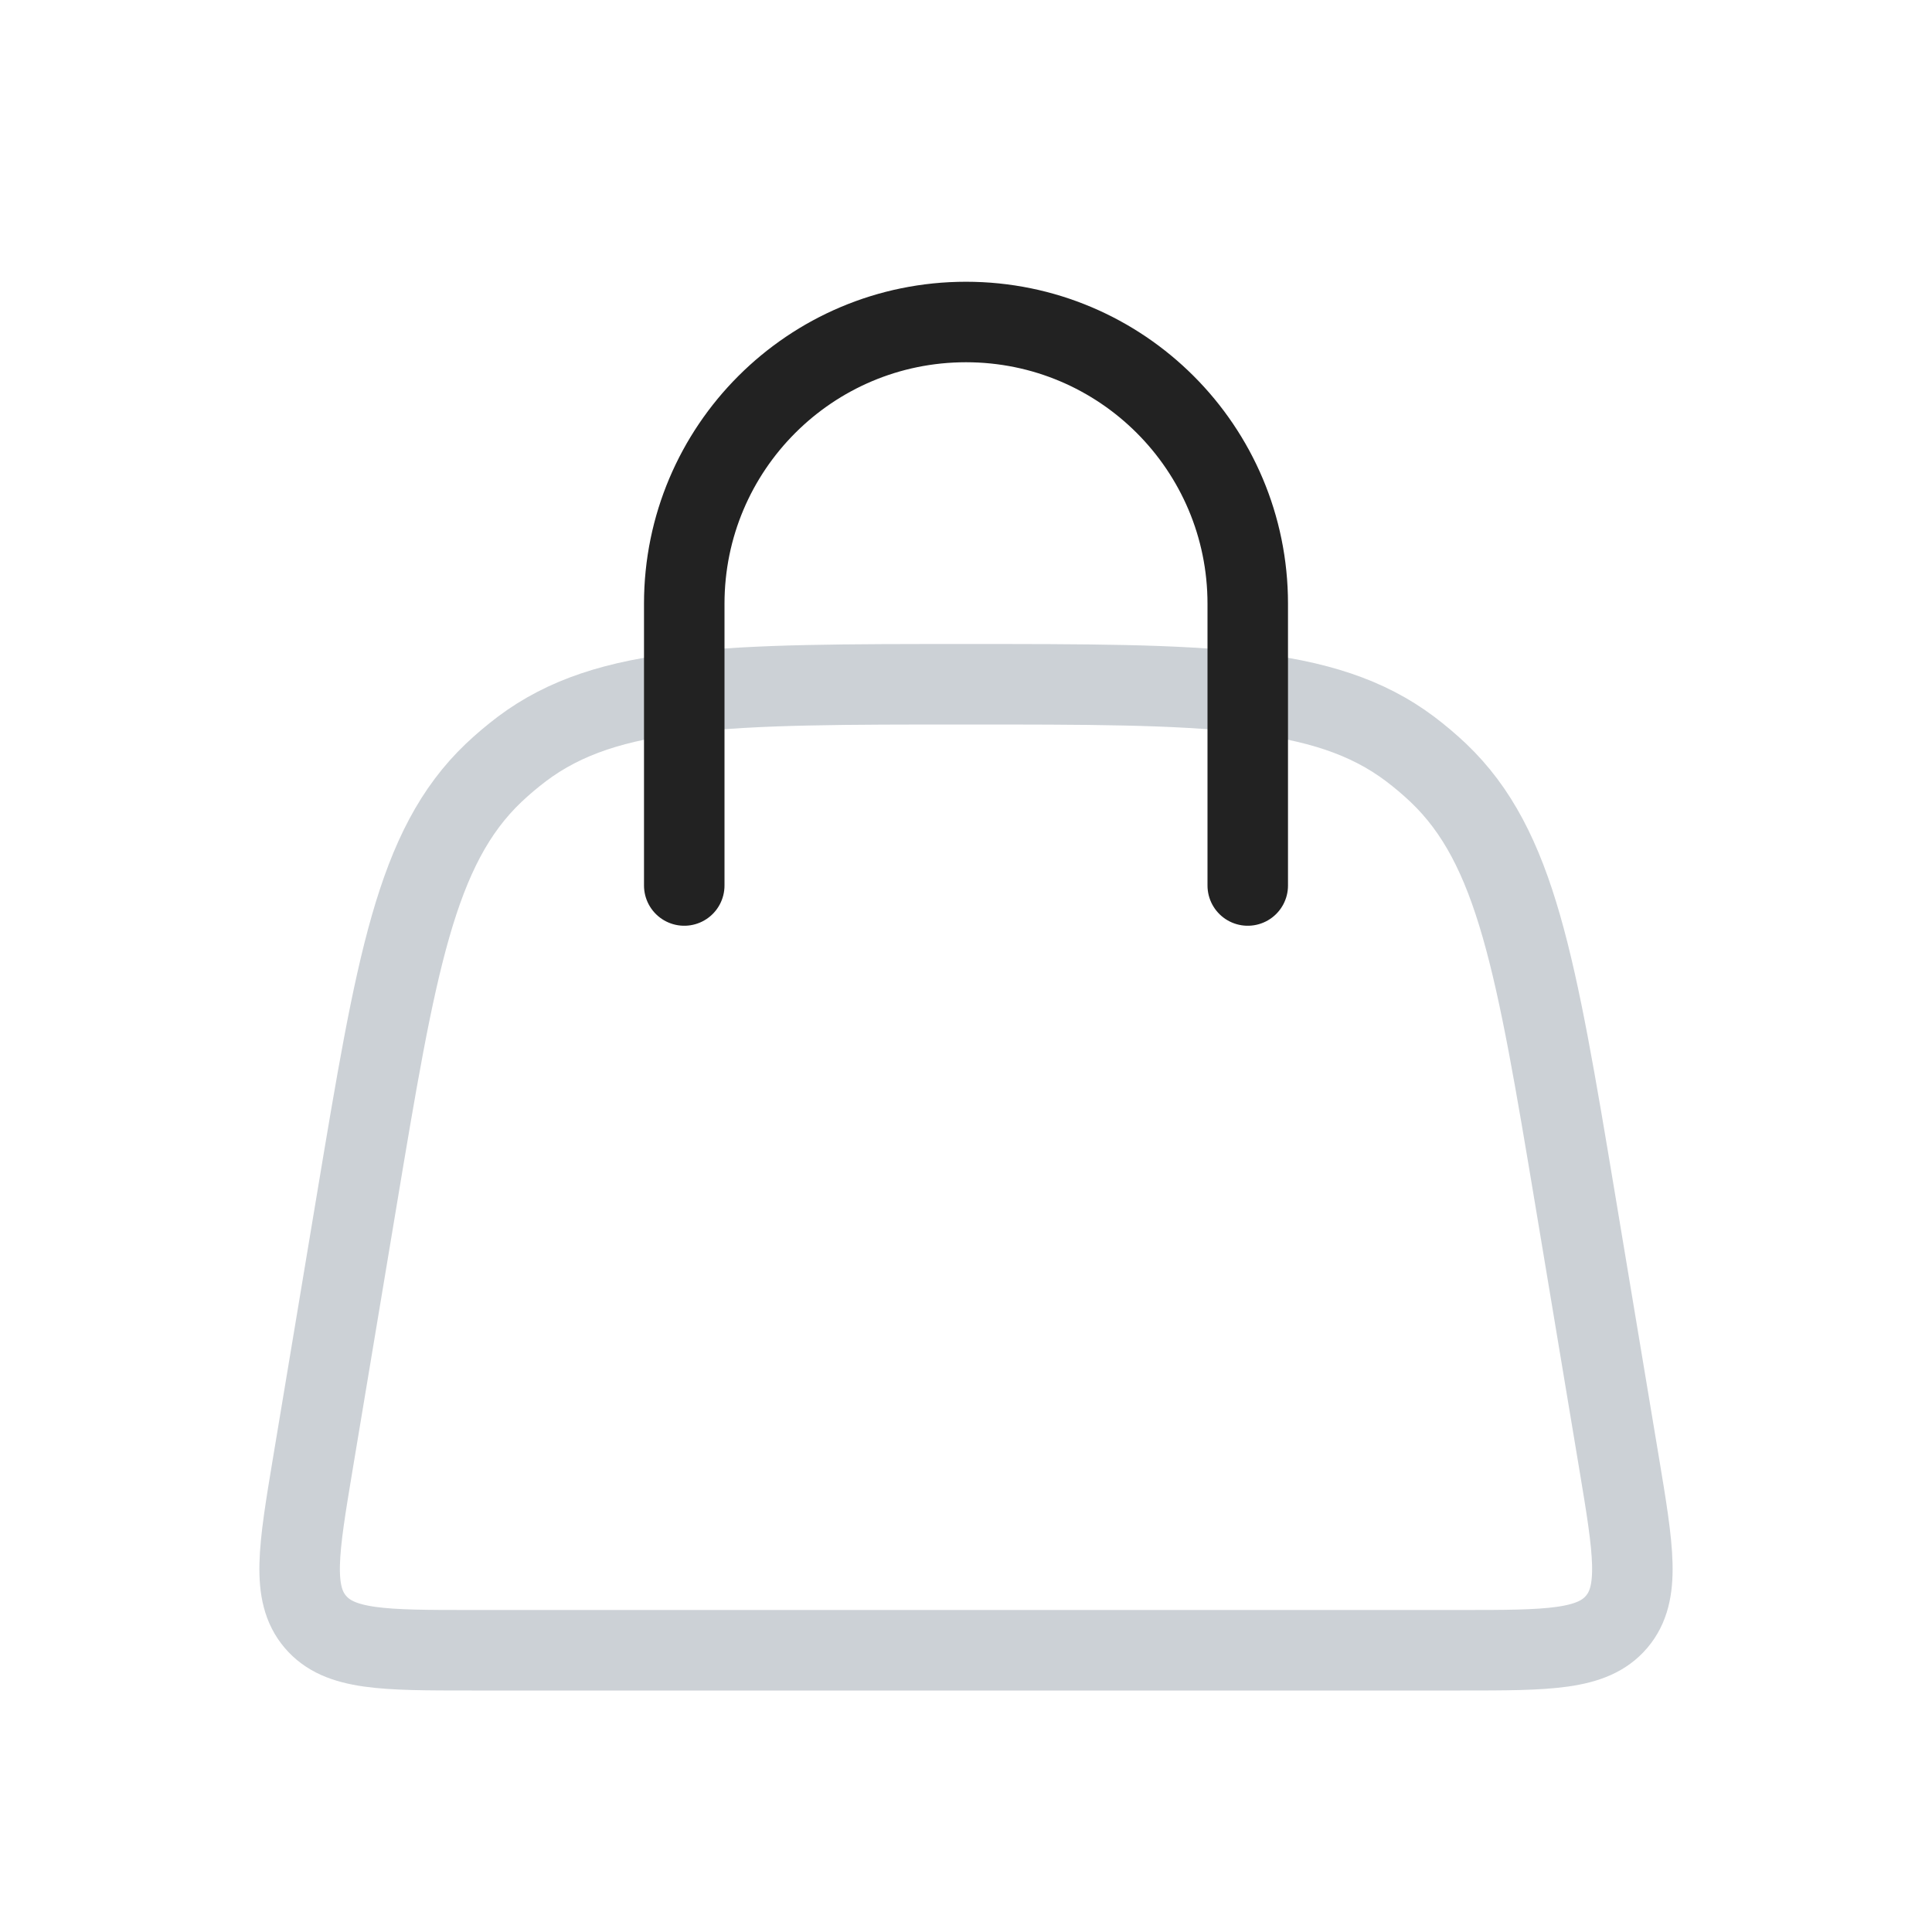
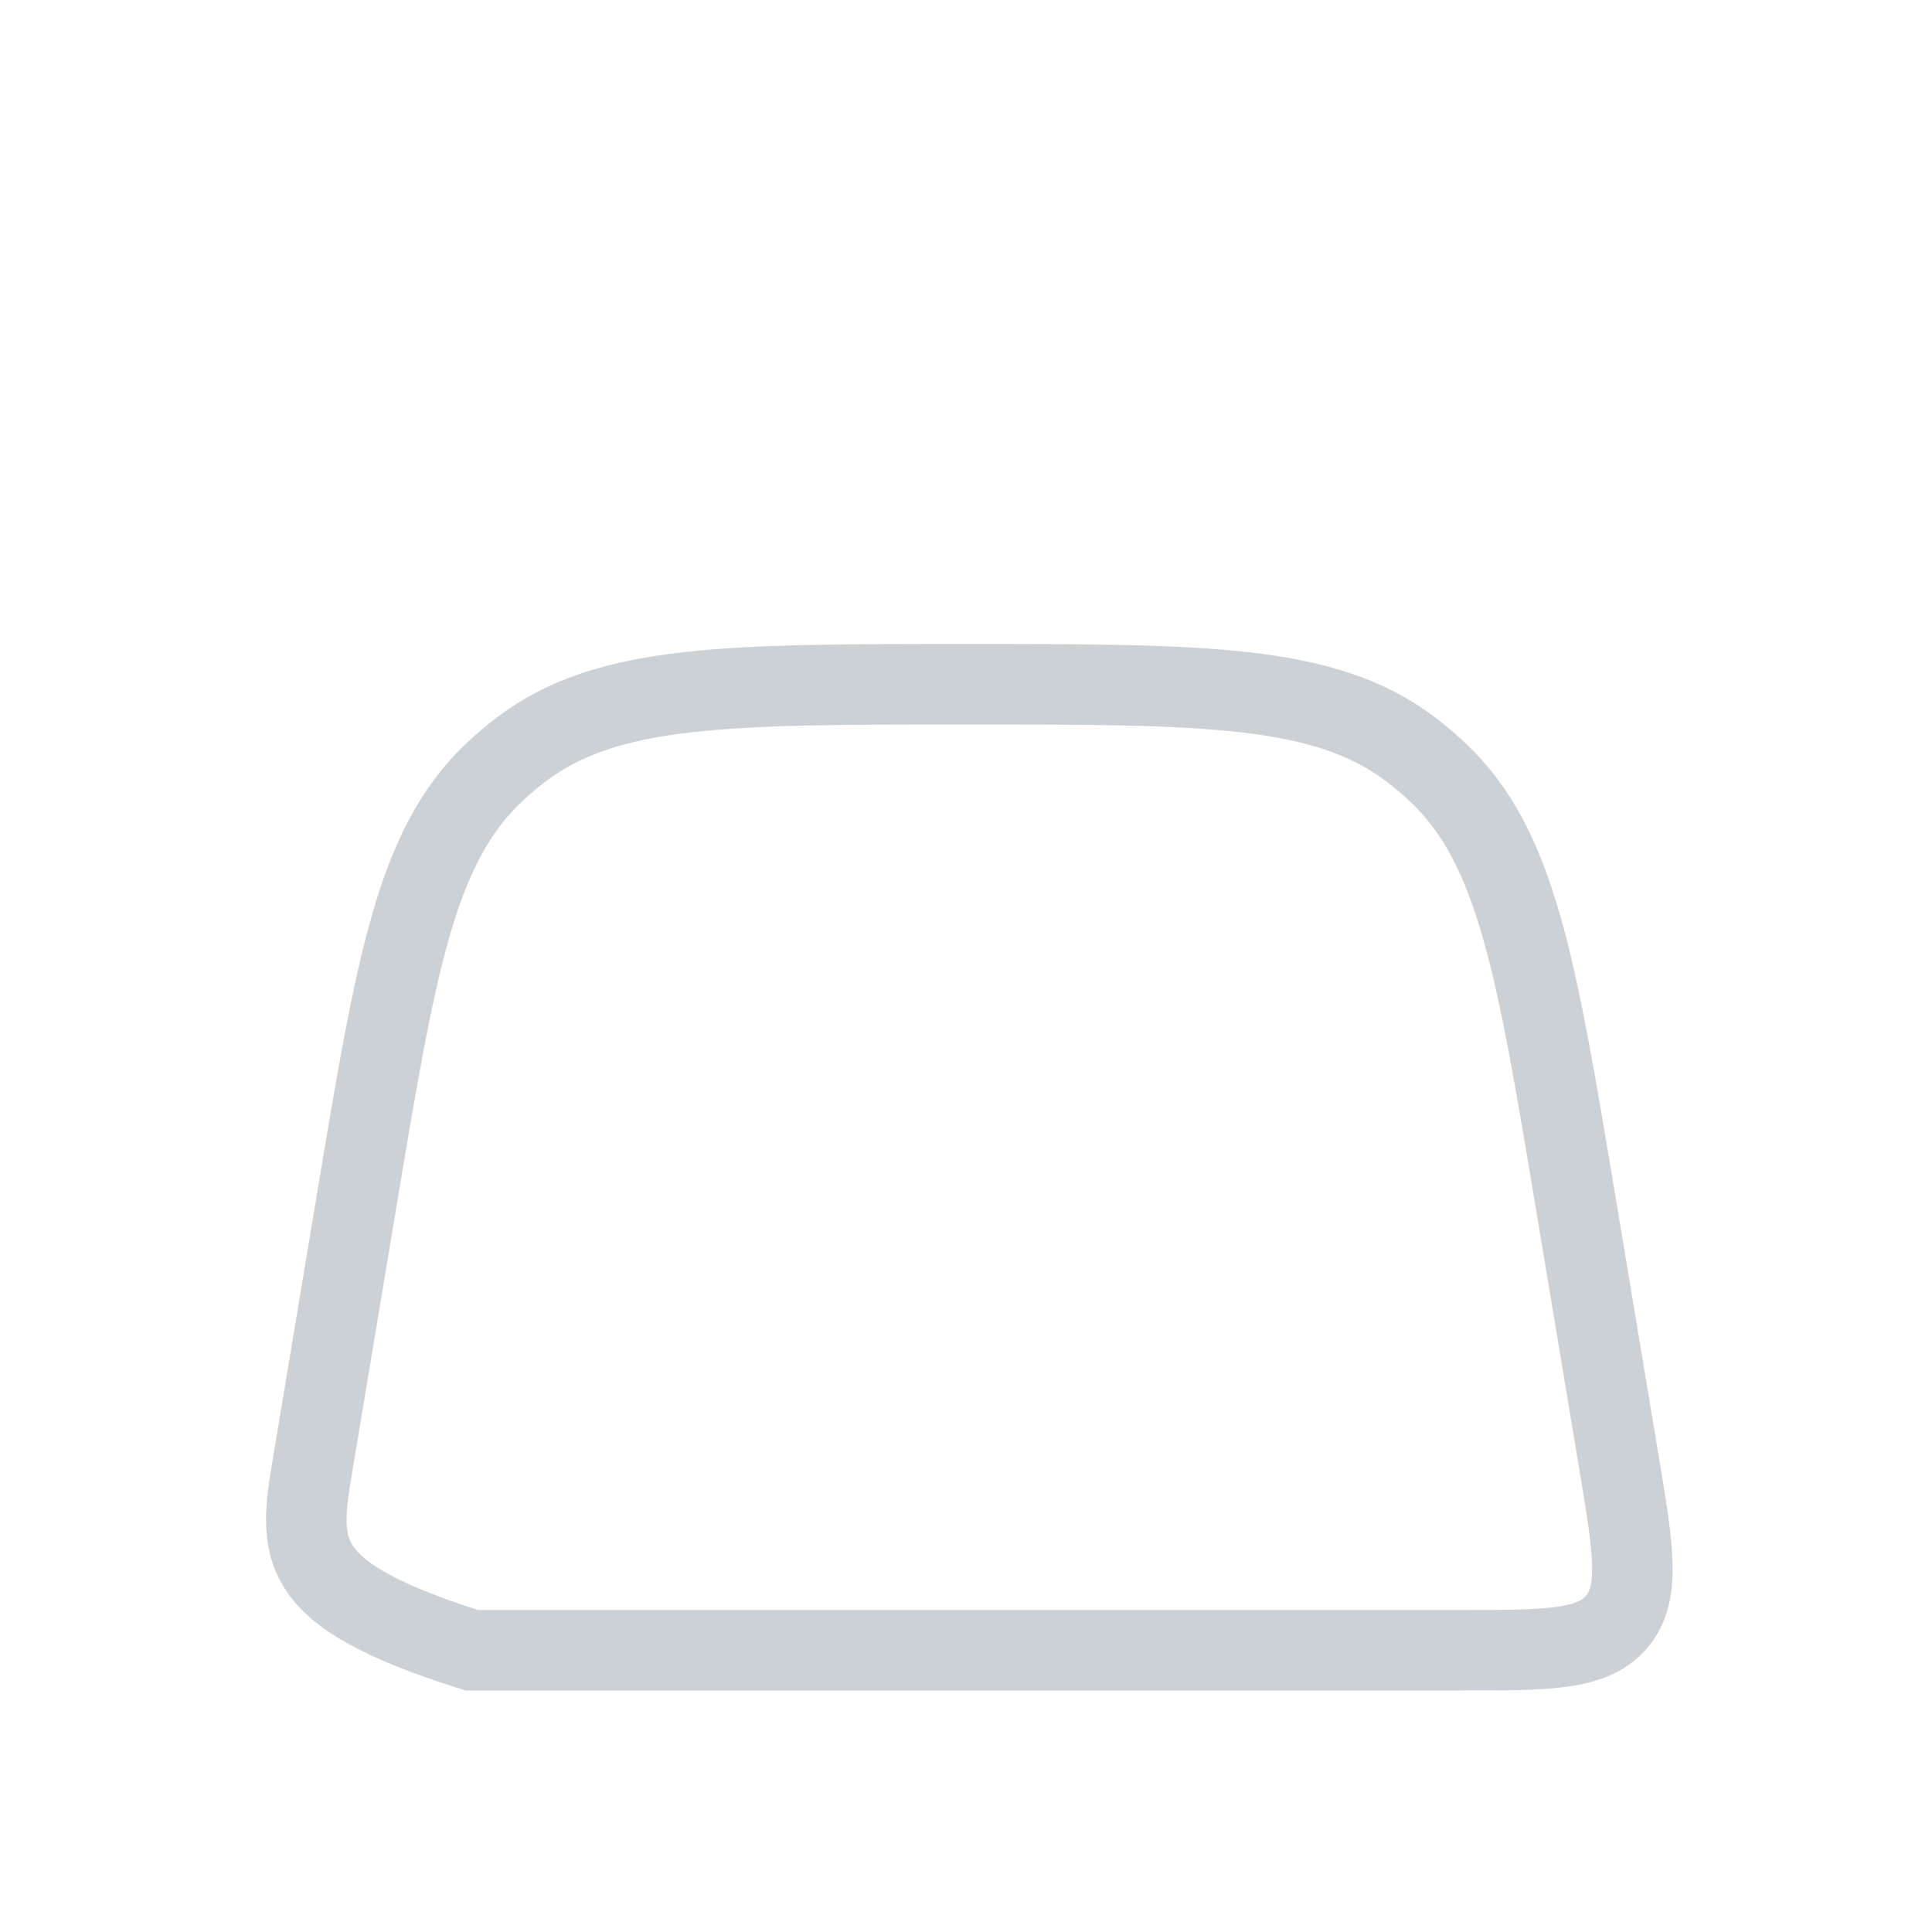
<svg xmlns="http://www.w3.org/2000/svg" width="800px" height="800px" viewBox="0 0 24 24" fill="none">
-   <path d="M4.431 14.912C4.919 11.986 5.163 10.523 6.132 9.601C6.243 9.496 6.36 9.397 6.483 9.304C7.551 8.5 9.034 8.5 12 8.5V8.5C14.966 8.5 16.449 8.5 17.517 9.304C17.64 9.397 17.757 9.496 17.868 9.601C18.837 10.523 19.081 11.986 19.569 14.912L20.112 18.171C20.292 19.252 20.382 19.793 20.083 20.146C19.783 20.5 19.235 20.5 18.139 20.5H5.861C4.765 20.5 4.217 20.5 3.917 20.146C3.618 19.793 3.708 19.252 3.888 18.171L4.431 14.912Z" stroke="#2A4157" stroke-opacity="0.24" />
-   <path d="M8.5 11L8.5 7.5C8.5 5.567 10.067 4 12 4V4C13.933 4 15.5 5.567 15.5 7.5L15.5 11" stroke="#222222" stroke-linecap="round" />
+   <path d="M4.431 14.912C4.919 11.986 5.163 10.523 6.132 9.601C6.243 9.496 6.36 9.397 6.483 9.304C7.551 8.5 9.034 8.5 12 8.5V8.5C14.966 8.5 16.449 8.5 17.517 9.304C17.64 9.397 17.757 9.496 17.868 9.601C18.837 10.523 19.081 11.986 19.569 14.912L20.112 18.171C20.292 19.252 20.382 19.793 20.083 20.146C19.783 20.5 19.235 20.5 18.139 20.5H5.861C3.618 19.793 3.708 19.252 3.888 18.171L4.431 14.912Z" stroke="#2A4157" stroke-opacity="0.24" />
</svg>